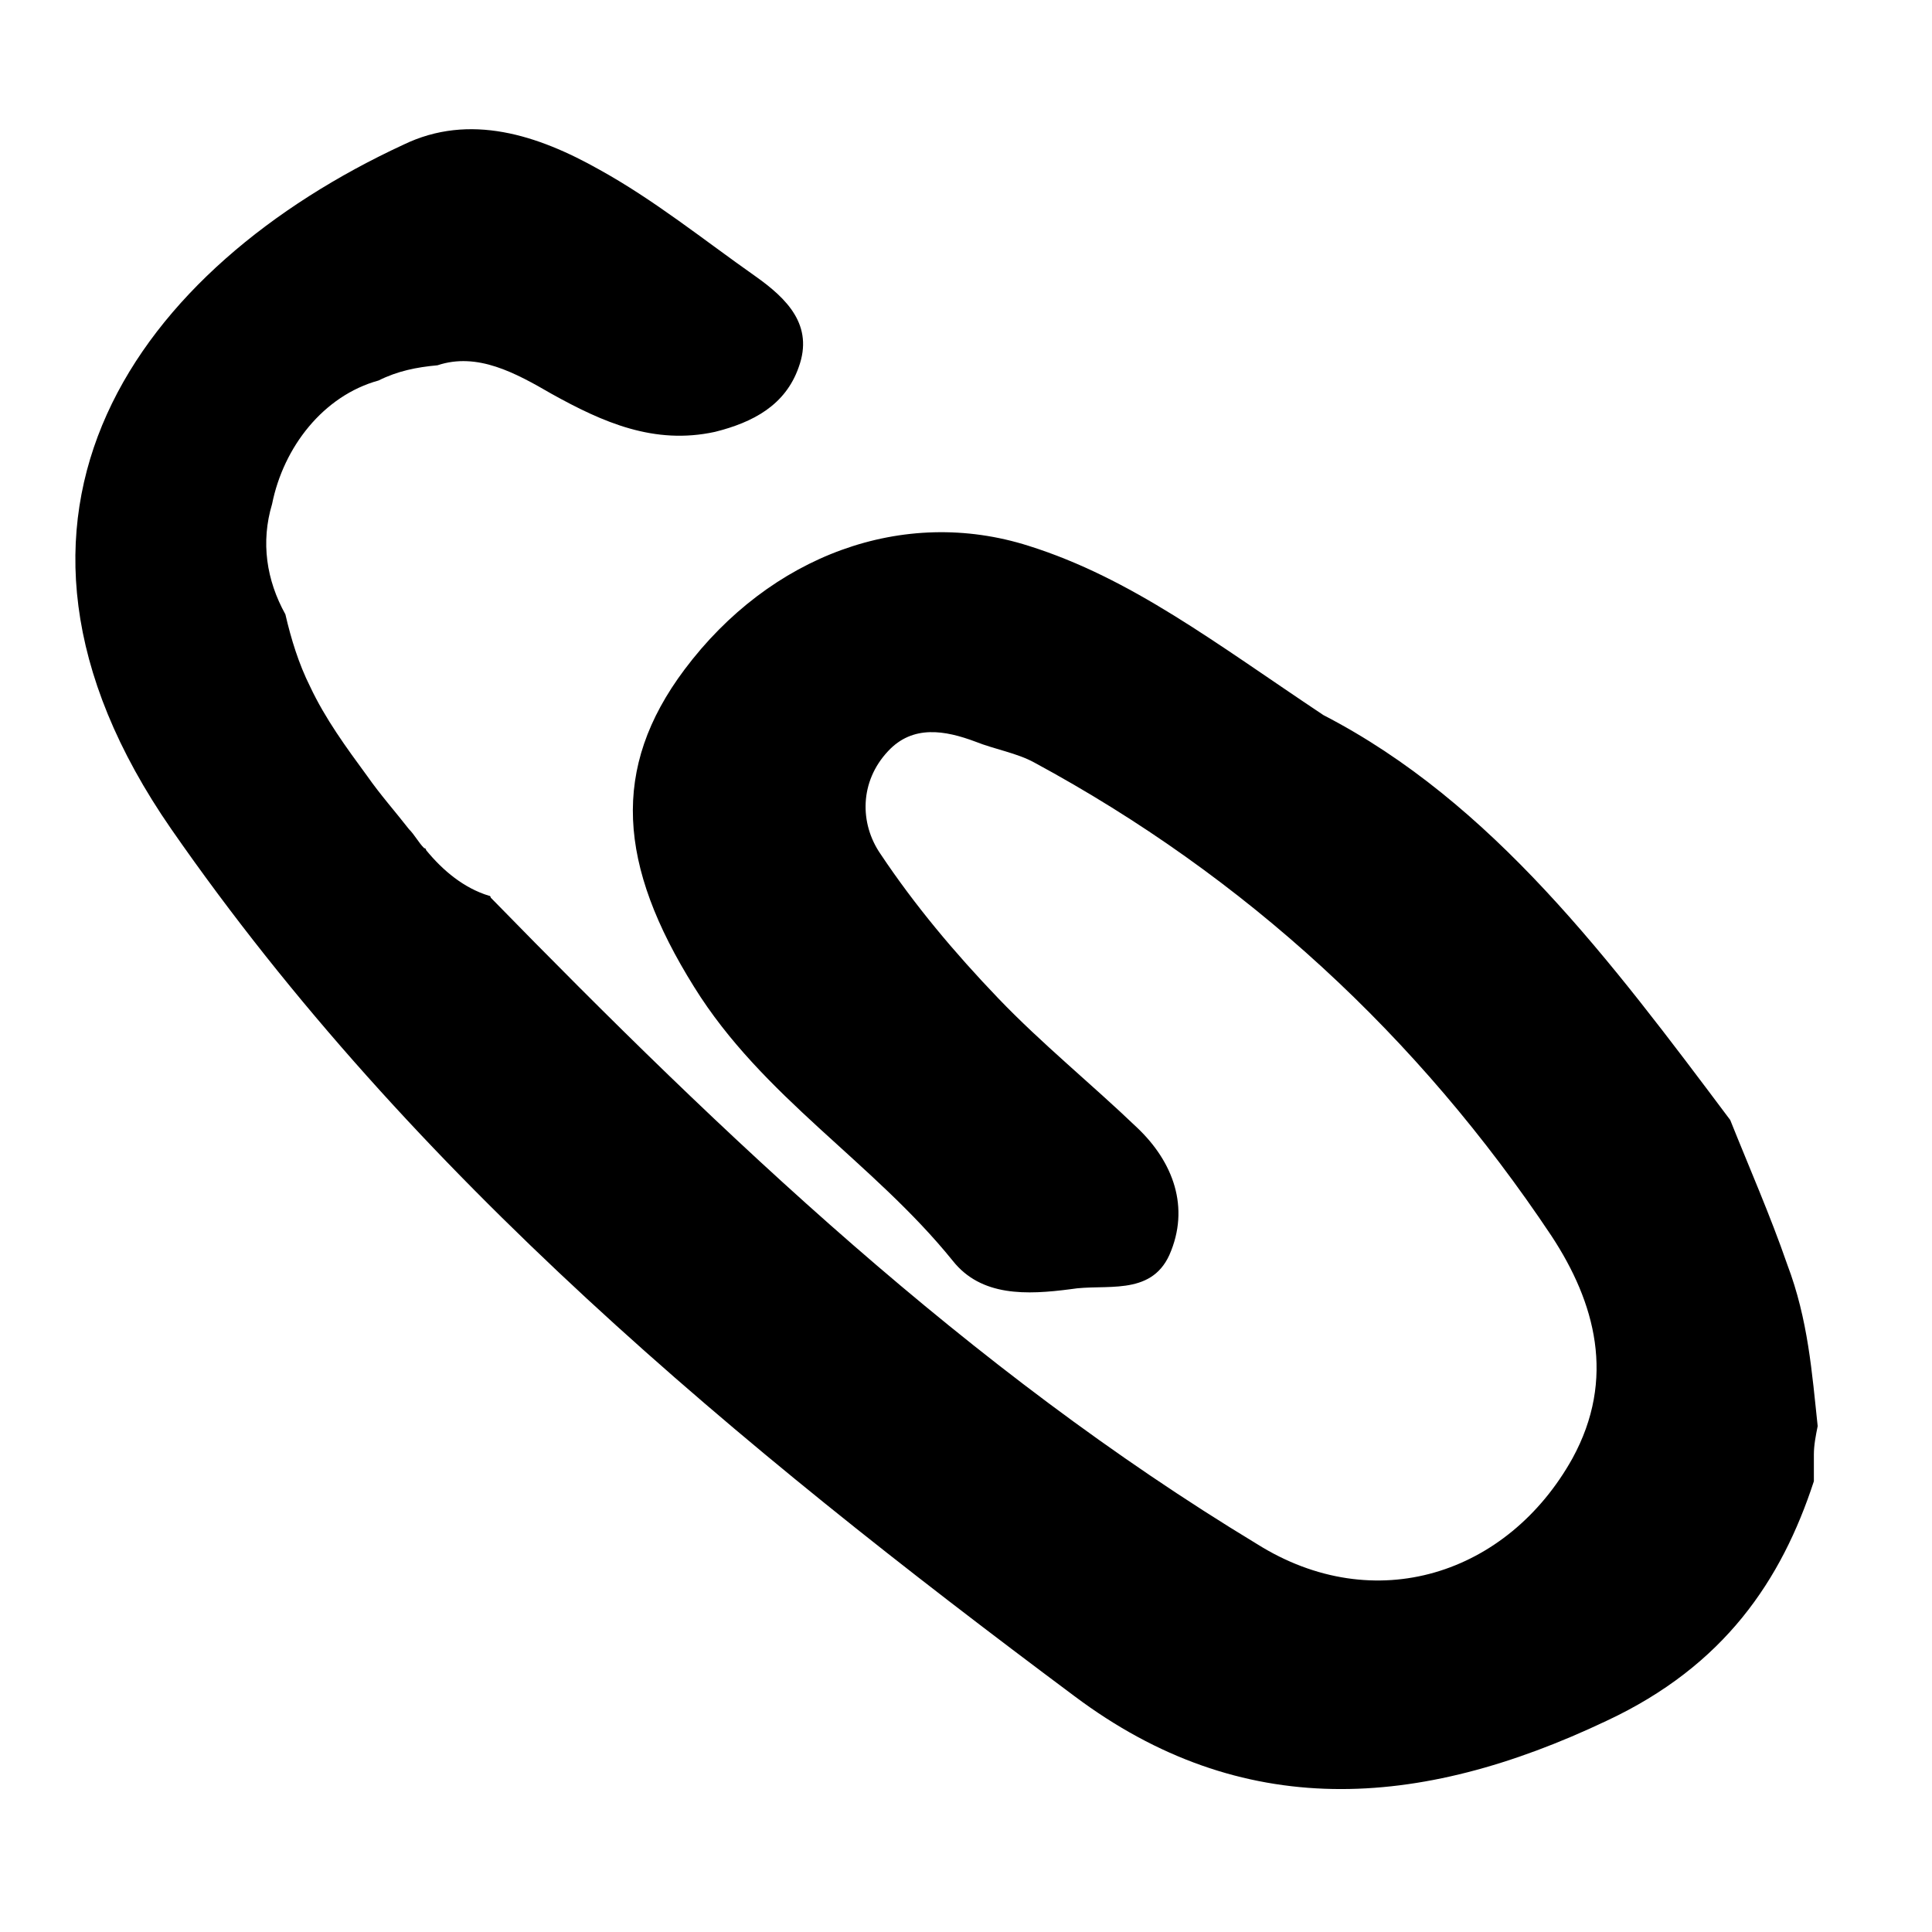
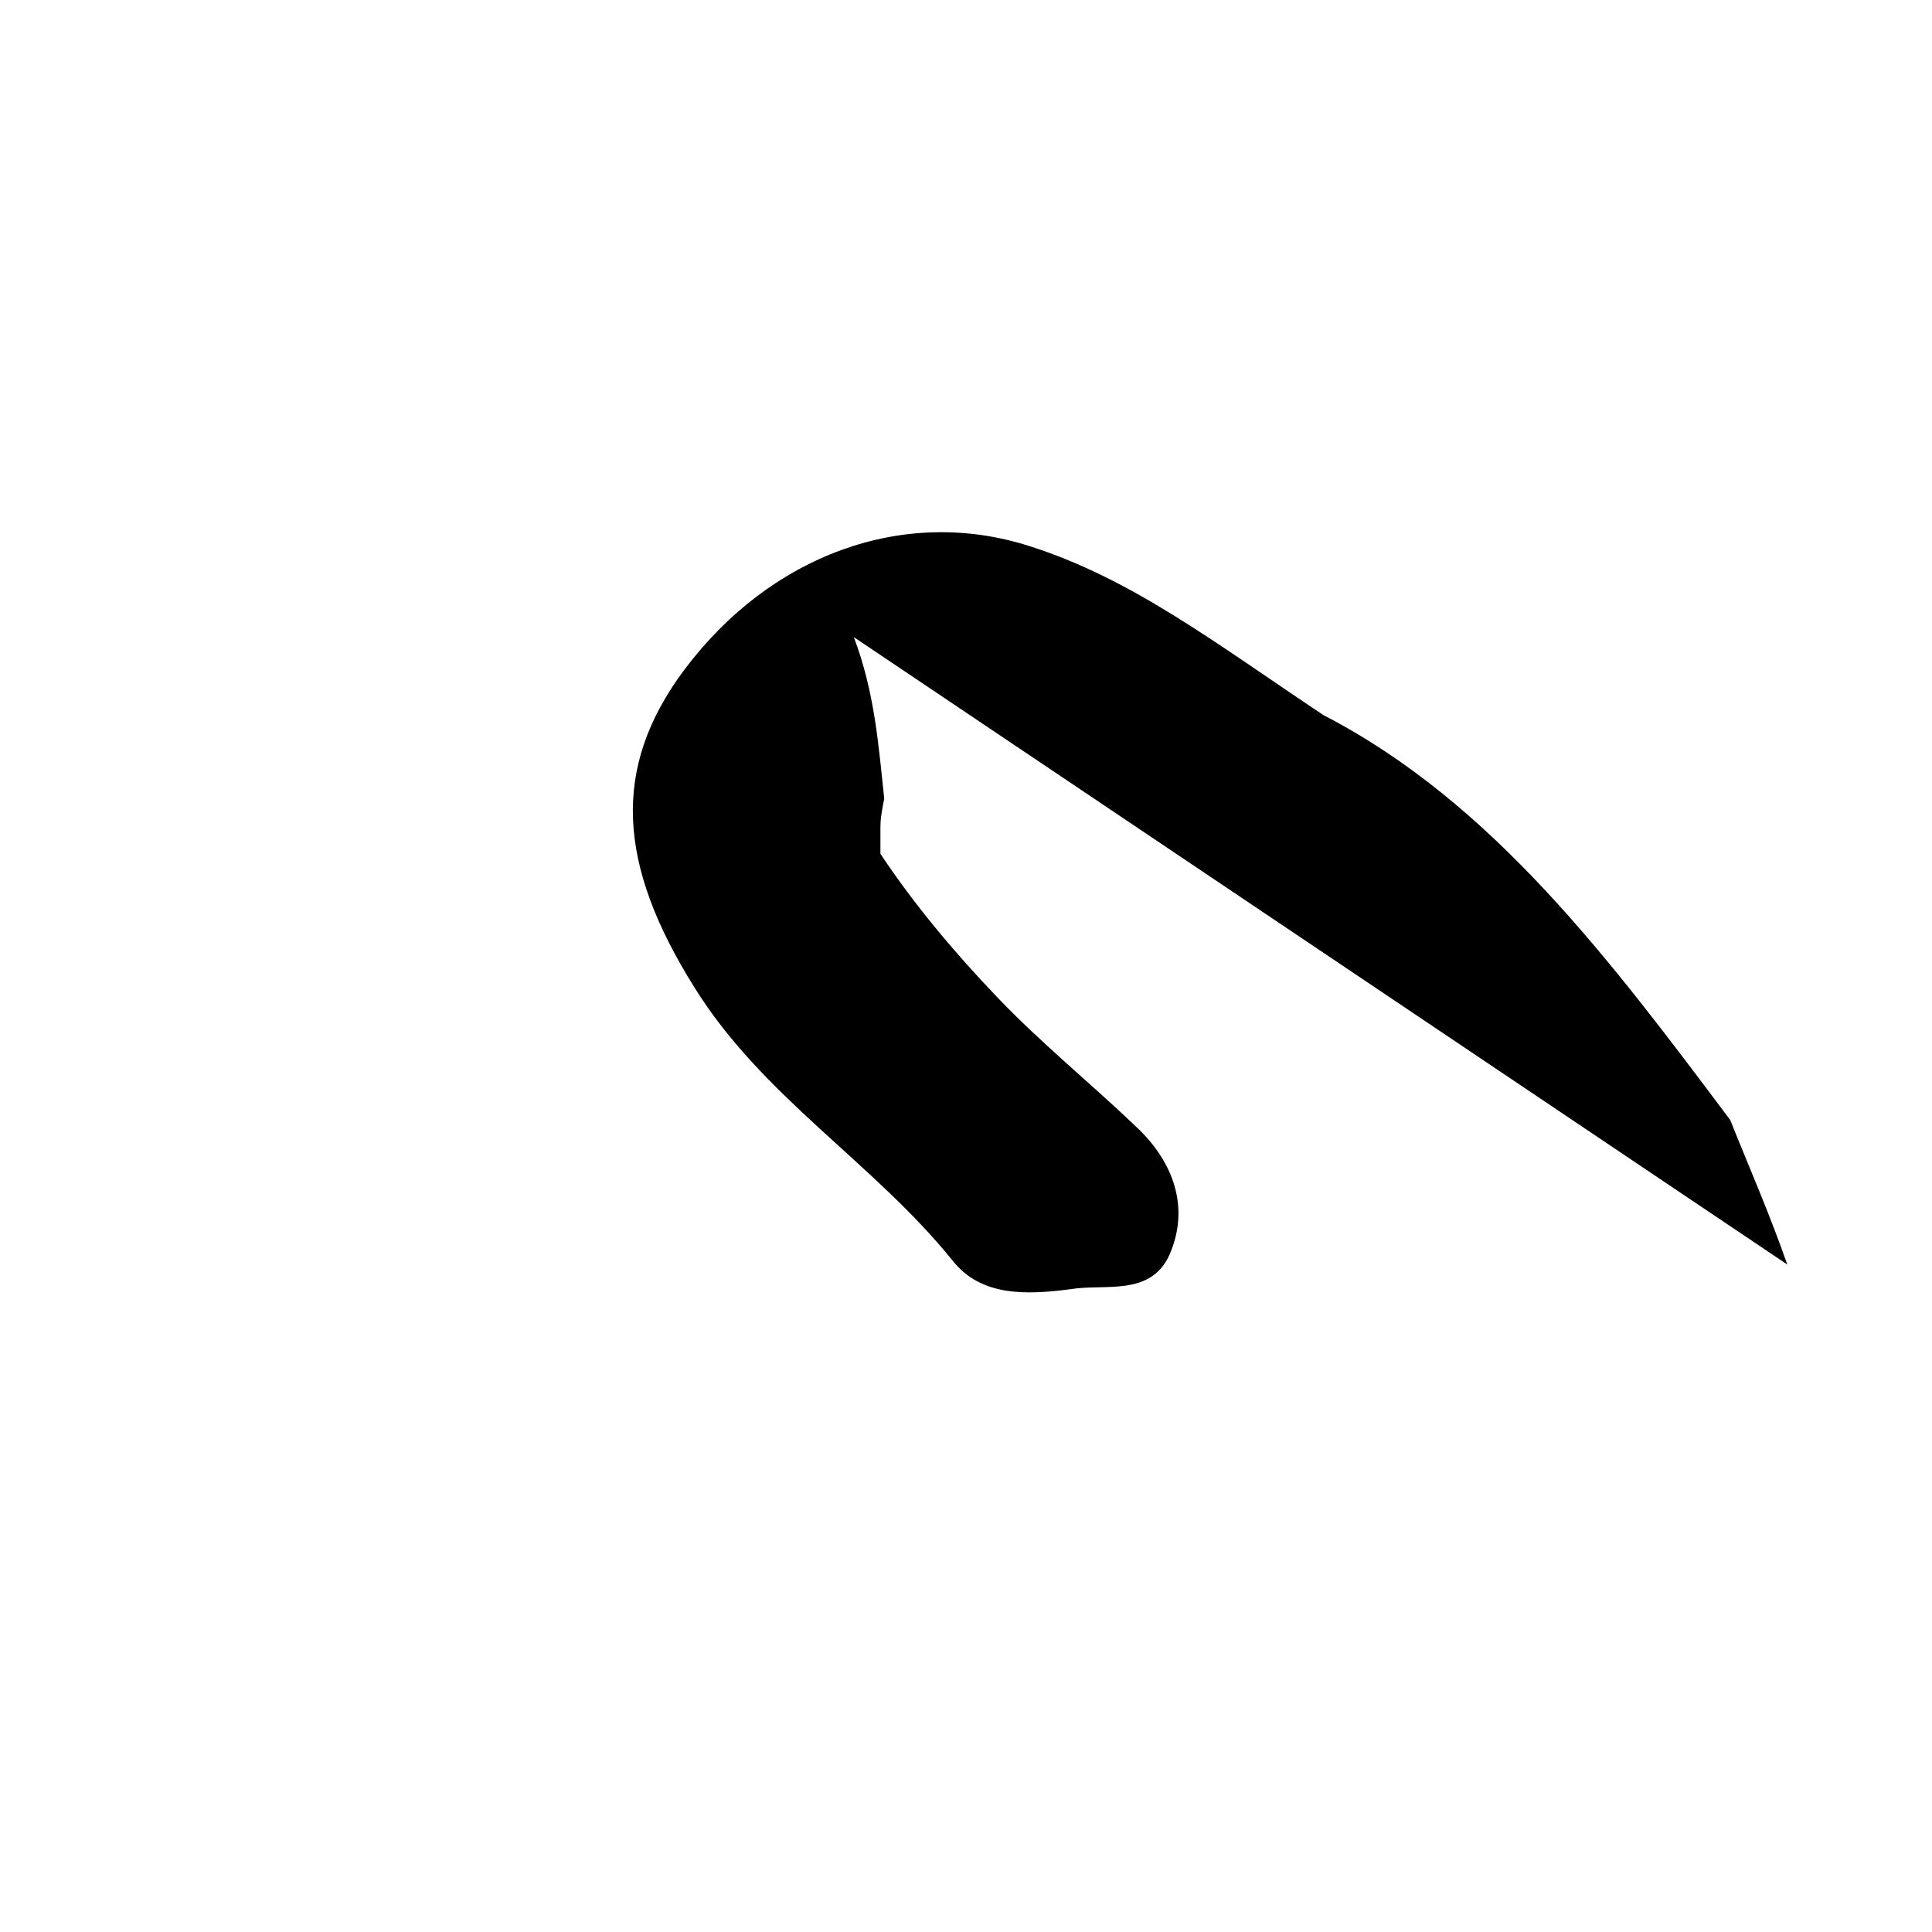
<svg xmlns="http://www.w3.org/2000/svg" fill="#000000" width="800px" height="800px" version="1.1" viewBox="144 144 512 512">
-   <path d="m617.64 479.1c-4.535-13.098-10.078-25.695-15.113-38.289-31.738-42.32-62.977-84.137-107.82-107.31-28.719-19.145-50.883-36.273-78.09-44.84-33.25-10.578-68.52 2.519-91.191 32.746-19.648 26.199-17.633 51.891 2.519 84.137 18.137 29.223 47.359 46.352 68.52 72.547 7.559 9.574 19.648 9.07 31.234 7.559 9.07-1.512 21.16 2.016 26.199-9.07 5.543-12.594 1.008-24.688-8.566-33.754-12.09-11.586-25.191-22.168-36.777-34.258s-22.168-24.688-31.234-38.289c-5.543-8.062-5.543-19.145 2.016-27.207 6.551-7.055 15.113-5.543 23.176-2.519 5.039 2.016 11.082 3.023 15.617 5.543 55.922 30.23 101.77 72.547 137.04 125.45 11.586 17.633 17.129 37.785 5.543 58.945-17.129 30.73-52.395 42.32-83.633 22.672-76.578-46.352-141.07-107.82-203.04-171.29 0 0 0-0.504-0.504-0.504-6.551-2.016-12.09-6.551-16.625-12.09 0 0 0-0.504-0.504-0.504-1.512-1.512-2.519-3.527-4.031-5.039-3.527-4.535-7.559-9.07-11.082-14.105-5.543-7.559-11.082-15.113-15.113-23.68-3.023-6.047-5.039-12.594-6.551-19.145-5.039-9.07-6.551-19.145-3.527-29.223 3.023-15.113 13.602-28.719 28.215-32.746 5.039-2.519 10.078-3.527 15.617-4.031 10.578-3.527 20.656 2.016 30.23 7.559 13.602 7.559 27.207 13.602 43.328 10.078 10.078-2.519 18.641-7.055 22.168-17.129 4.031-11.082-3.023-18.137-11.586-24.184-13.602-9.574-26.703-20.152-41.312-28.215-16.121-9.07-34.258-15.113-51.891-6.551-69.535 32.242-119.41 97.738-61.473 181.37 63.984 92.199 150.14 163.23 239.31 229.74 44.336 33.25 91.191 30.23 141.07 6.551 31.234-14.609 46.352-37.281 54.914-63.48v-7.055c0-2.519 0.504-5.039 1.008-7.559-1.508-14.105-2.516-28.211-8.059-42.82z" />
+   <path d="m617.64 479.1c-4.535-13.098-10.078-25.695-15.113-38.289-31.738-42.32-62.977-84.137-107.82-107.31-28.719-19.145-50.883-36.273-78.09-44.84-33.25-10.578-68.52 2.519-91.191 32.746-19.648 26.199-17.633 51.891 2.519 84.137 18.137 29.223 47.359 46.352 68.52 72.547 7.559 9.574 19.648 9.07 31.234 7.559 9.07-1.512 21.16 2.016 26.199-9.07 5.543-12.594 1.008-24.688-8.566-33.754-12.09-11.586-25.191-22.168-36.777-34.258s-22.168-24.688-31.234-38.289v-7.055c0-2.519 0.504-5.039 1.008-7.559-1.508-14.105-2.516-28.211-8.059-42.82z" />
</svg>